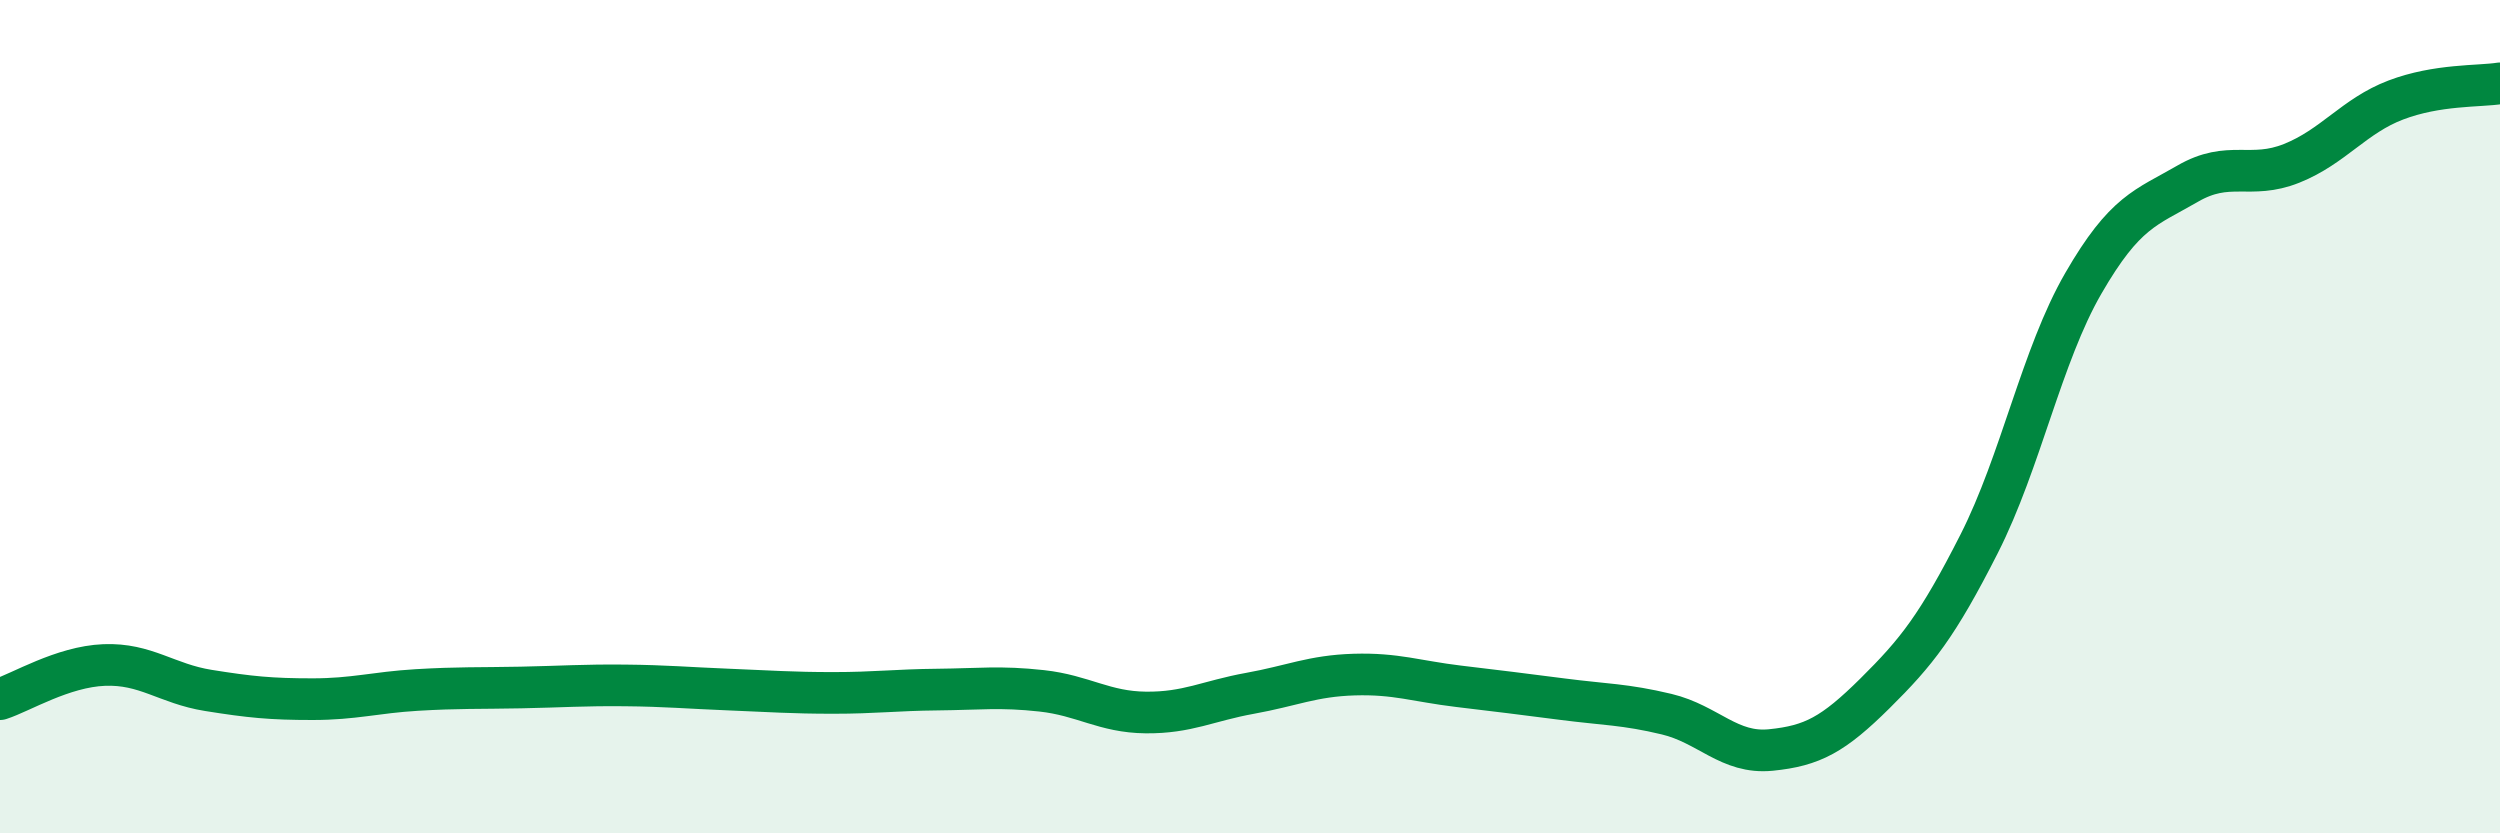
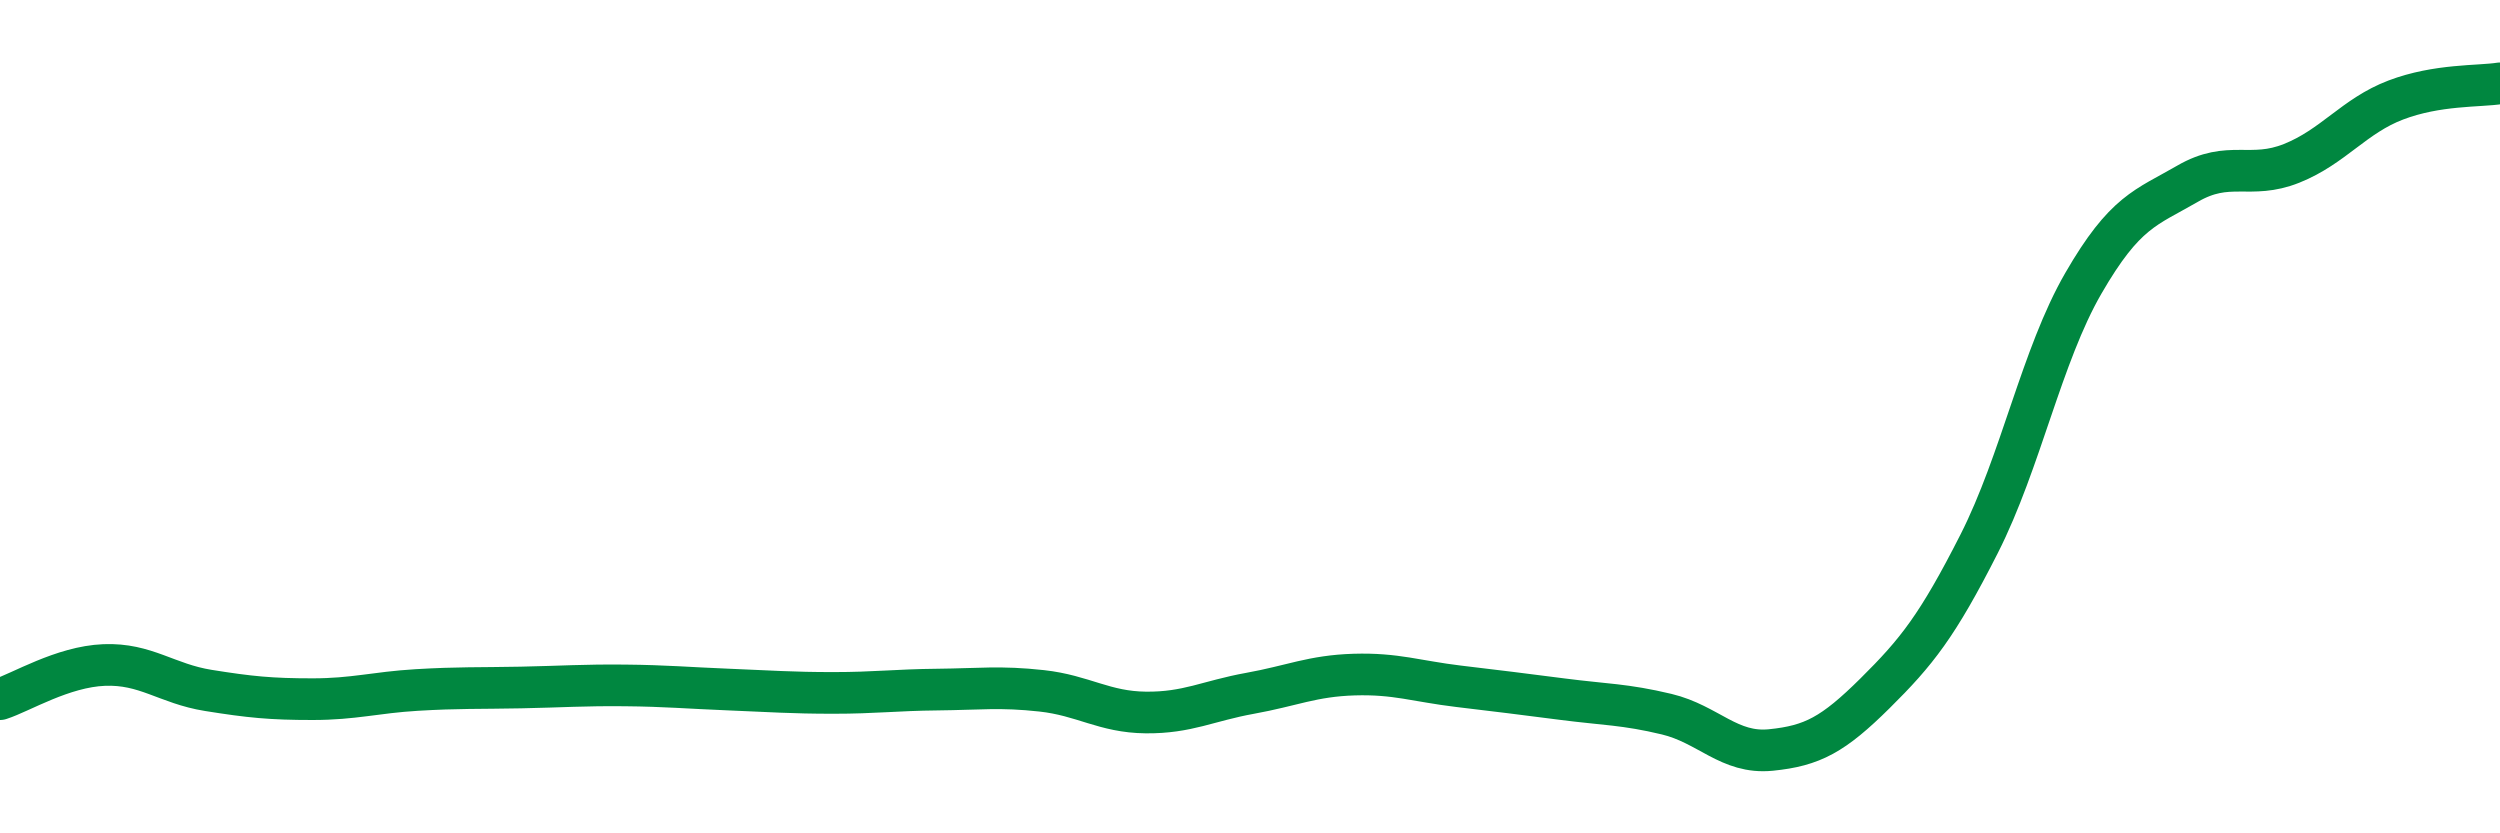
<svg xmlns="http://www.w3.org/2000/svg" width="60" height="20" viewBox="0 0 60 20">
-   <path d="M 0,16.78 C 0.5,16.62 1.5,16 2.5,15.96 C 3.5,15.92 4,16.41 5,16.57 C 6,16.73 6.5,16.78 7.5,16.78 C 8.5,16.78 9,16.62 10,16.56 C 11,16.5 11.5,16.52 12.5,16.5 C 13.5,16.48 14,16.44 15,16.45 C 16,16.46 16.5,16.51 17.5,16.55 C 18.5,16.59 19,16.63 20,16.63 C 21,16.63 21.5,16.56 22.5,16.55 C 23.5,16.54 24,16.47 25,16.58 C 26,16.69 26.5,17.09 27.5,17.1 C 28.5,17.11 29,16.82 30,16.64 C 31,16.46 31.5,16.22 32.5,16.19 C 33.5,16.16 34,16.35 35,16.47 C 36,16.59 36.5,16.65 37.5,16.78 C 38.5,16.91 39,16.9 40,17.14 C 41,17.38 41.5,18.1 42.5,18 C 43.5,17.9 44,17.63 45,16.64 C 46,15.65 46.5,15.02 47.5,13.05 C 48.5,11.08 49,8.53 50,6.8 C 51,5.07 51.5,4.99 52.5,4.41 C 53.5,3.83 54,4.32 55,3.92 C 56,3.52 56.5,2.78 57.5,2.4 C 58.5,2.02 59.5,2.08 60,2L60 20L0 20Z" fill="#008740" opacity="0.1" stroke-linecap="round" stroke-linejoin="round" />
  <path d="M 0,16.78 C 0.5,16.62 1.5,16 2.5,15.96 C 3.5,15.92 4,16.41 5,16.57 C 6,16.73 6.5,16.78 7.5,16.78 C 8.5,16.78 9,16.62 10,16.56 C 11,16.5 11.5,16.52 12.5,16.5 C 13.5,16.48 14,16.44 15,16.45 C 16,16.46 16.5,16.51 17.5,16.55 C 18.5,16.59 19,16.63 20,16.63 C 21,16.63 21.5,16.56 22.5,16.55 C 23.5,16.54 24,16.47 25,16.58 C 26,16.69 26.5,17.09 27.5,17.1 C 28.5,17.11 29,16.82 30,16.64 C 31,16.46 31.5,16.22 32.5,16.19 C 33.5,16.16 34,16.35 35,16.47 C 36,16.59 36.5,16.65 37.5,16.78 C 38.5,16.91 39,16.9 40,17.14 C 41,17.38 41.5,18.1 42.5,18 C 43.5,17.9 44,17.63 45,16.64 C 46,15.65 46.5,15.02 47.5,13.05 C 48.5,11.08 49,8.53 50,6.8 C 51,5.07 51.5,4.99 52.5,4.41 C 53.5,3.83 54,4.32 55,3.92 C 56,3.52 56.5,2.78 57.5,2.4 C 58.5,2.02 59.5,2.08 60,2" stroke="#008740" stroke-width="1" fill="none" stroke-linecap="round" stroke-linejoin="round" />
</svg>